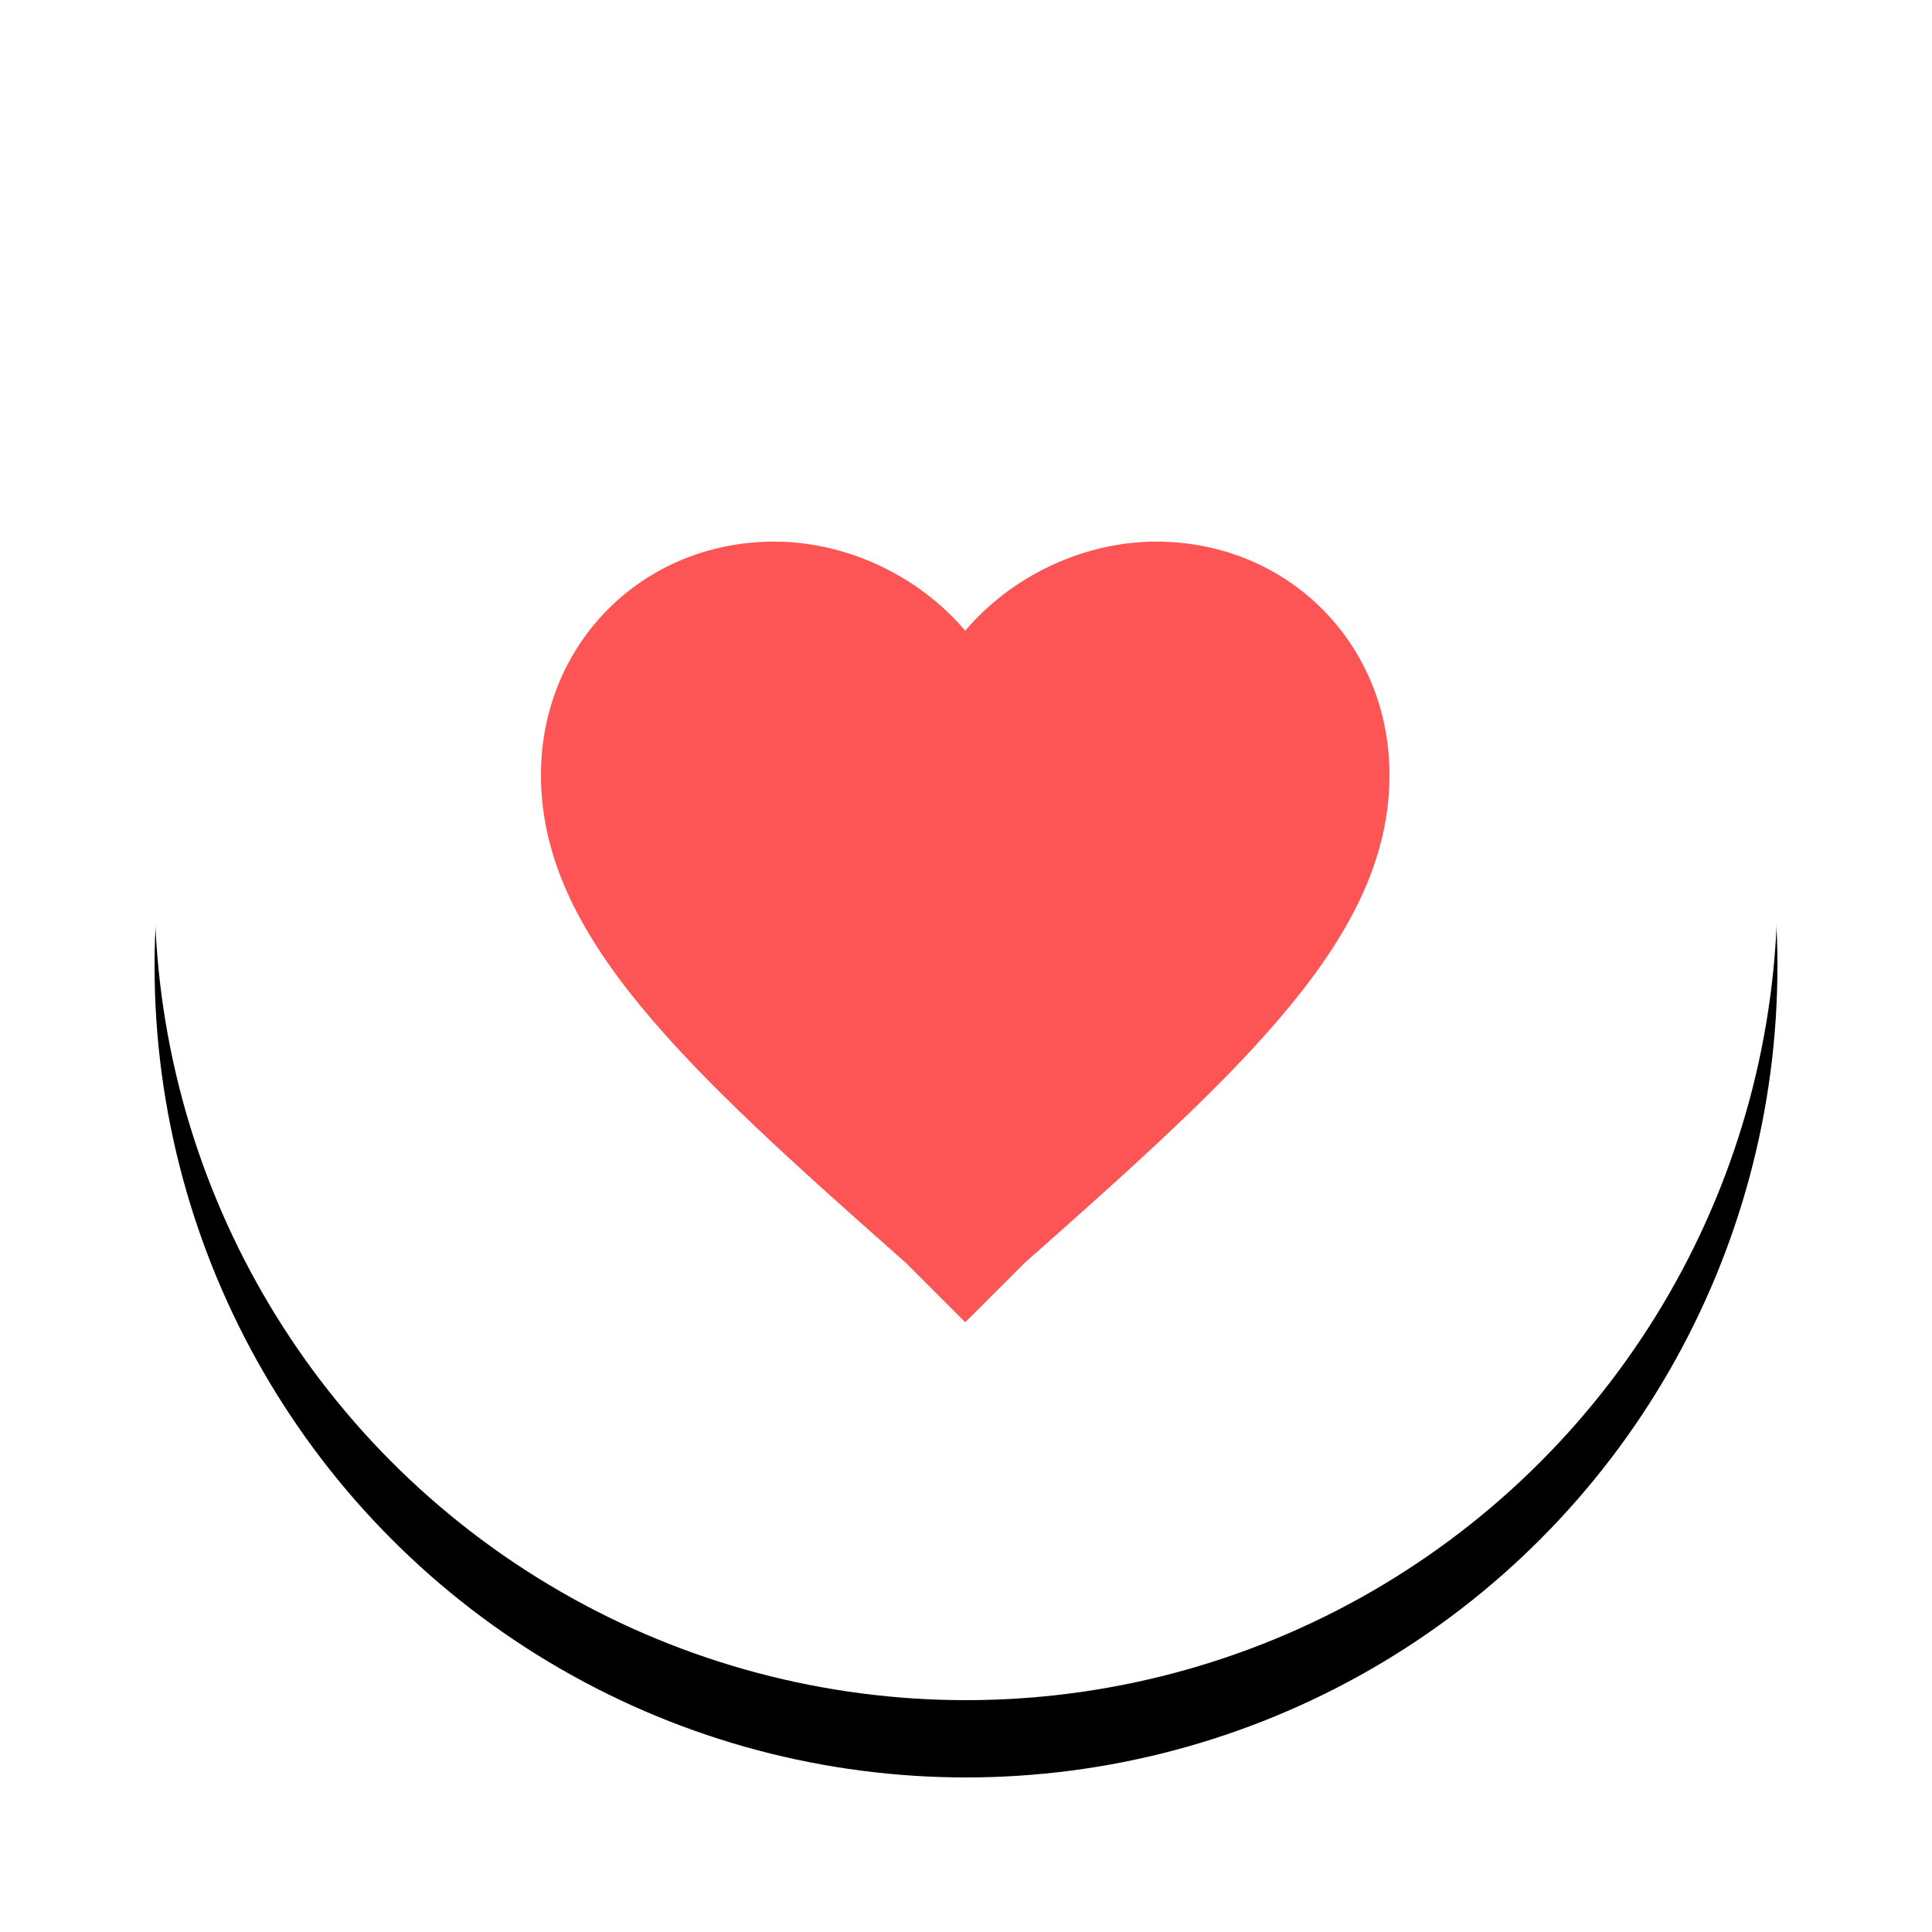
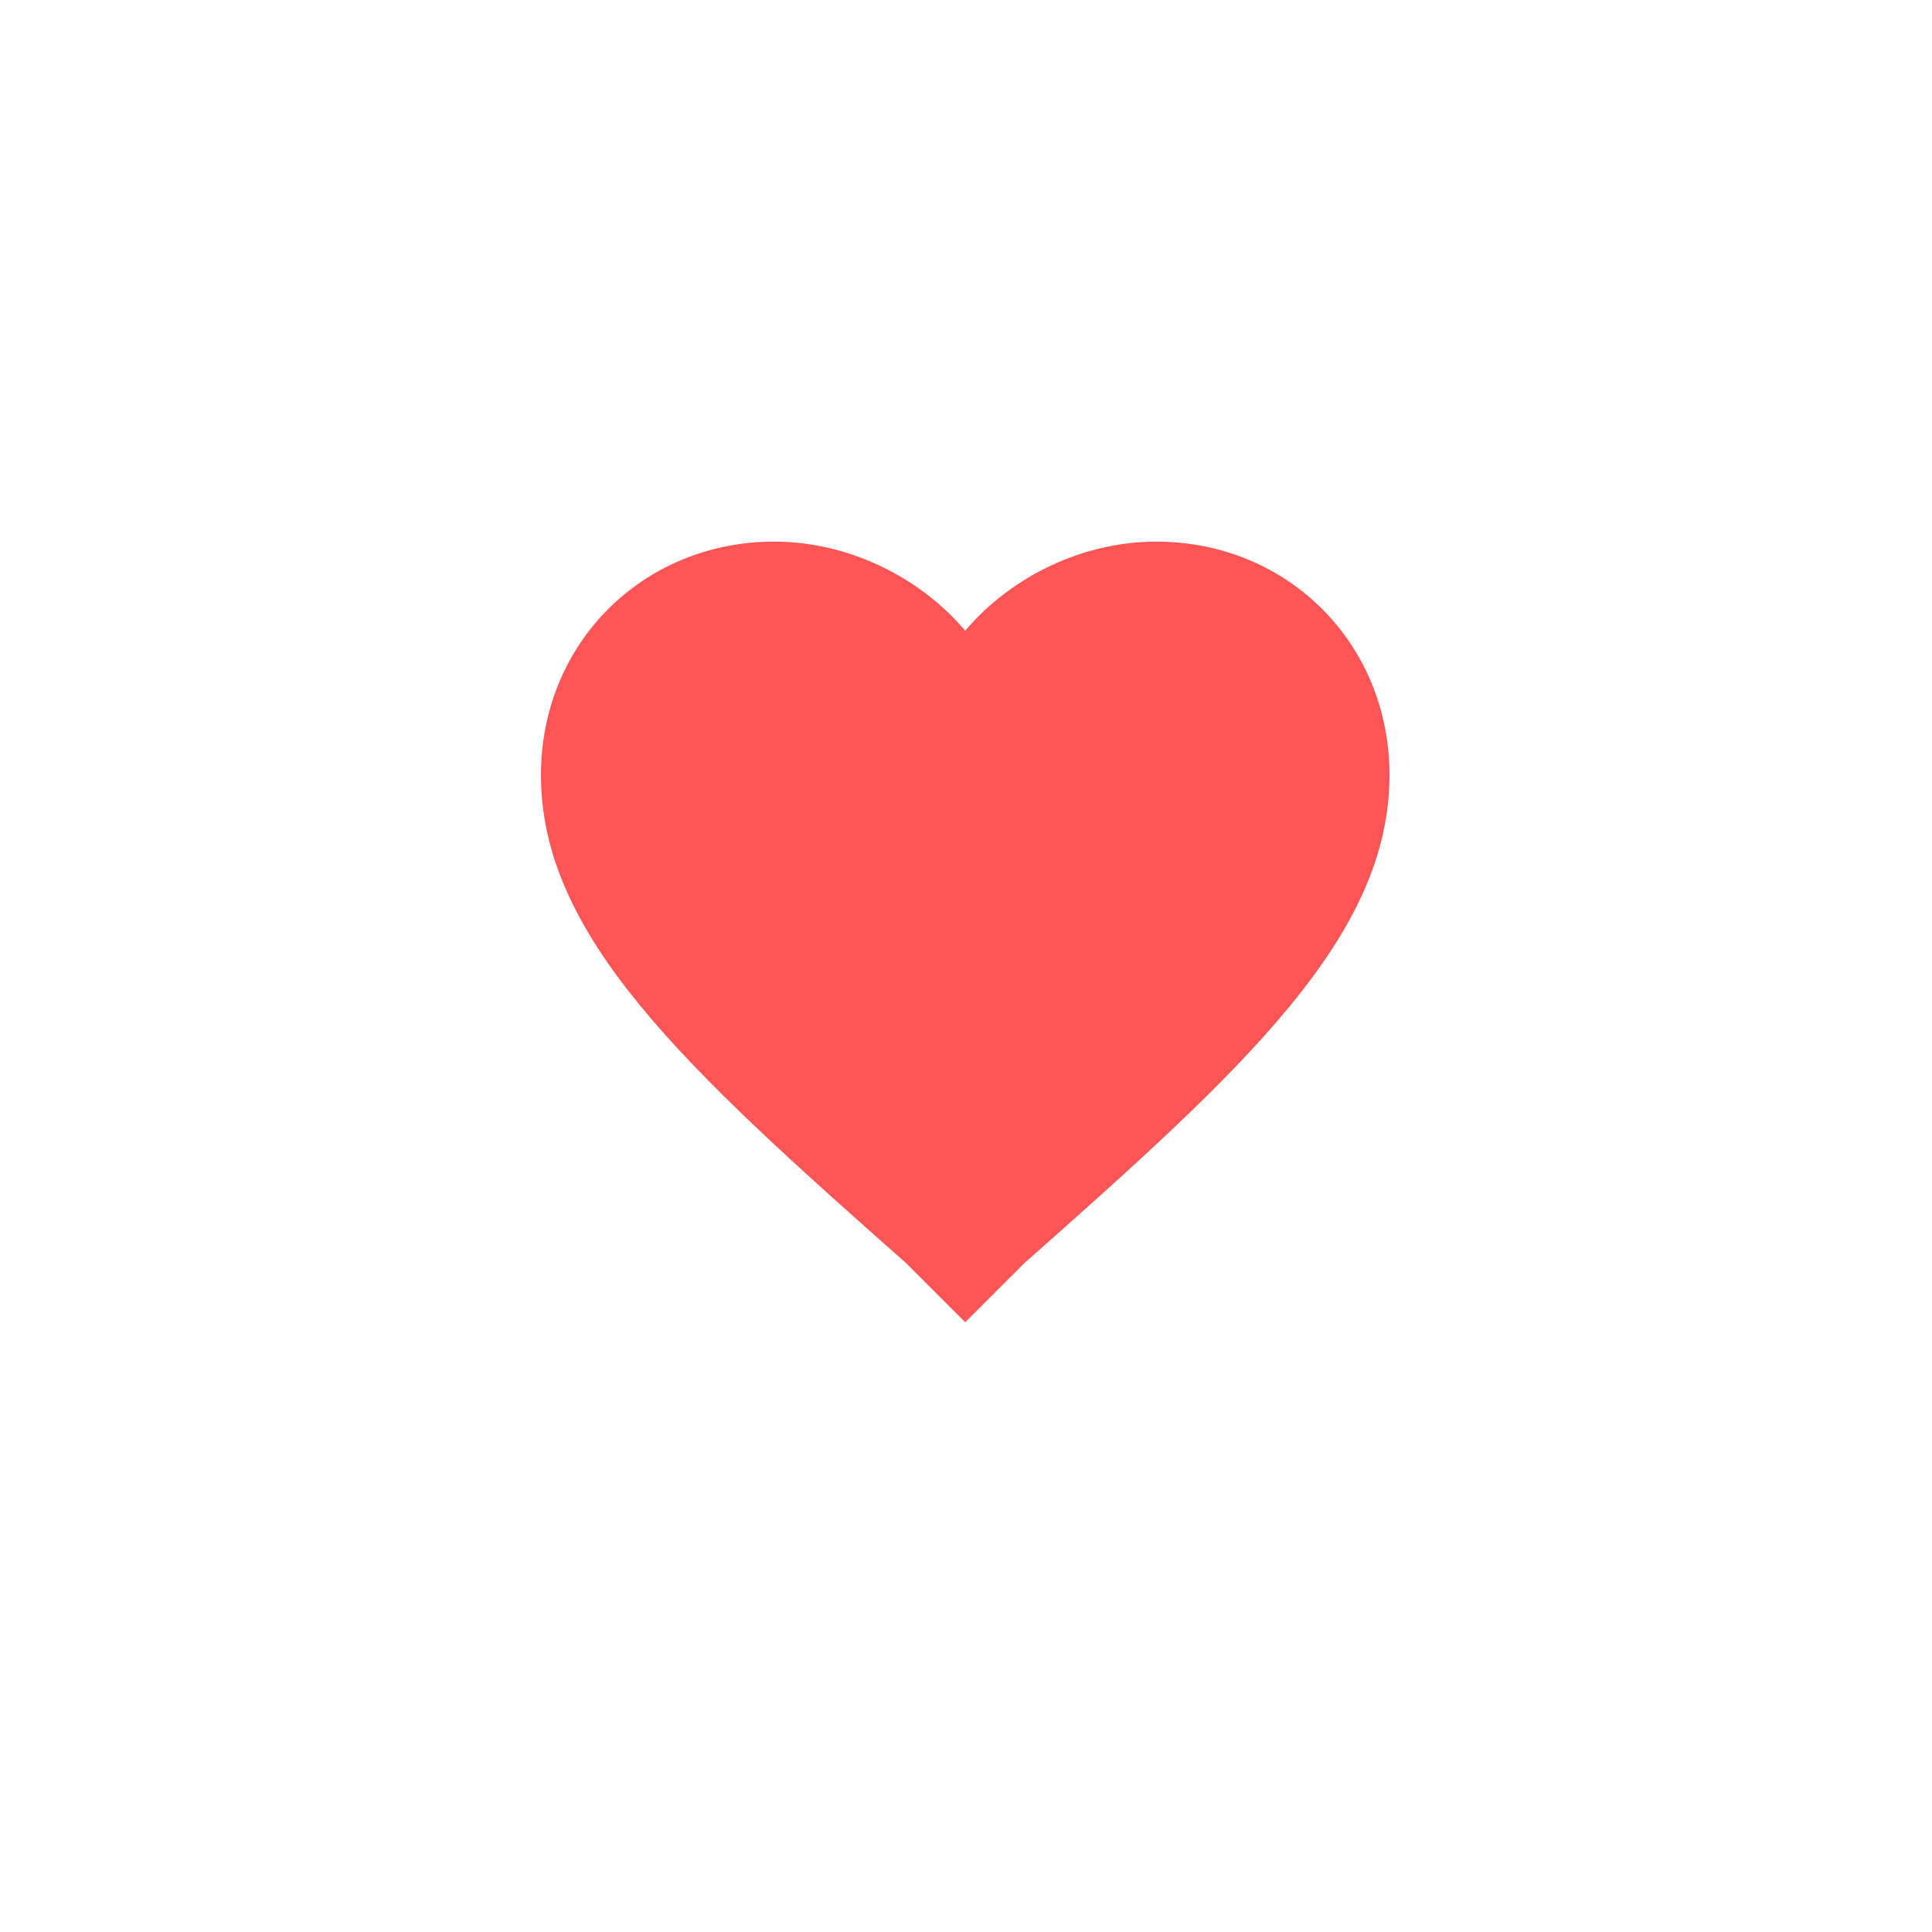
<svg xmlns="http://www.w3.org/2000/svg" xmlns:xlink="http://www.w3.org/1999/xlink" width="50" height="50">
  <defs>
    <filter id="a" width="133.3%" height="133.3%" x="-16.7%" y="-11.9%" filterUnits="objectBoundingBox">
      <feOffset dy="2" in="SourceAlpha" result="shadowOffsetOuter1" />
      <feGaussianBlur in="shadowOffsetOuter1" result="shadowBlurOuter1" stdDeviation="2" />
      <feColorMatrix in="shadowBlurOuter1" values="0 0 0 0 0 0 0 0 0 0 0 0 0 0 0 0 0 0 0.105 0" />
    </filter>
-     <circle id="b" cx="21" cy="21" r="21" />
  </defs>
  <g fill="none" fill-rule="evenodd" transform="translate(4 2)">
    <use fill="#000" filter="url(#a)" xlink:href="#b" />
    <use fill="#FFF" xlink:href="#b" />
-     <path d="M20.98 32.22l-1.537-1.537C13.733 25.633 10 22.228 10 18.056c0-3.404 2.635-6.039 6.039-6.039 1.866 0 3.733.879 4.94 2.306 1.21-1.427 3.076-2.306 4.943-2.306 3.403 0 6.038 2.635 6.038 6.04 0 4.171-3.733 7.575-9.442 12.626L20.98 32.22z" fill="#FD5555" fill-rule="nonzero" />
+     <path d="M20.98 32.22l-1.537-1.537C13.733 25.633 10 22.228 10 18.056c0-3.404 2.635-6.039 6.039-6.039 1.866 0 3.733.879 4.94 2.306 1.21-1.427 3.076-2.306 4.943-2.306 3.403 0 6.038 2.635 6.038 6.04 0 4.171-3.733 7.575-9.442 12.626L20.98 32.22" fill="#FD5555" fill-rule="nonzero" />
  </g>
</svg>